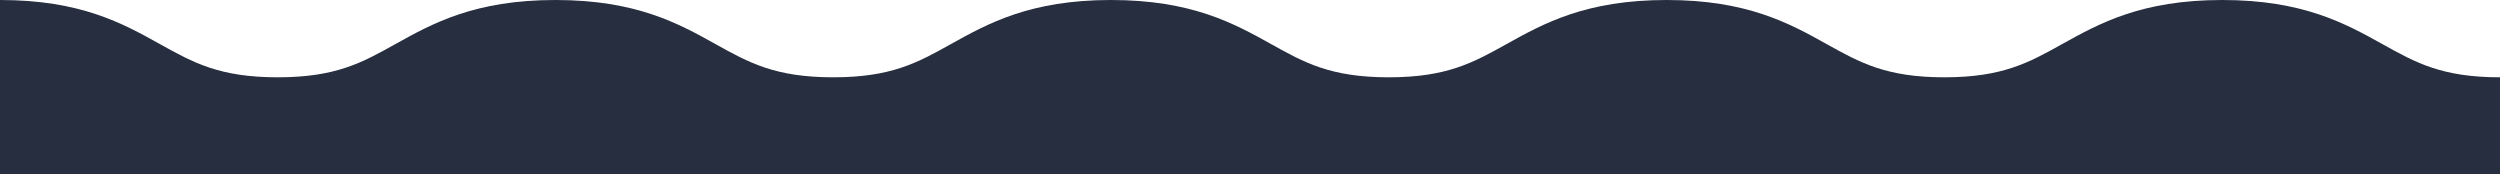
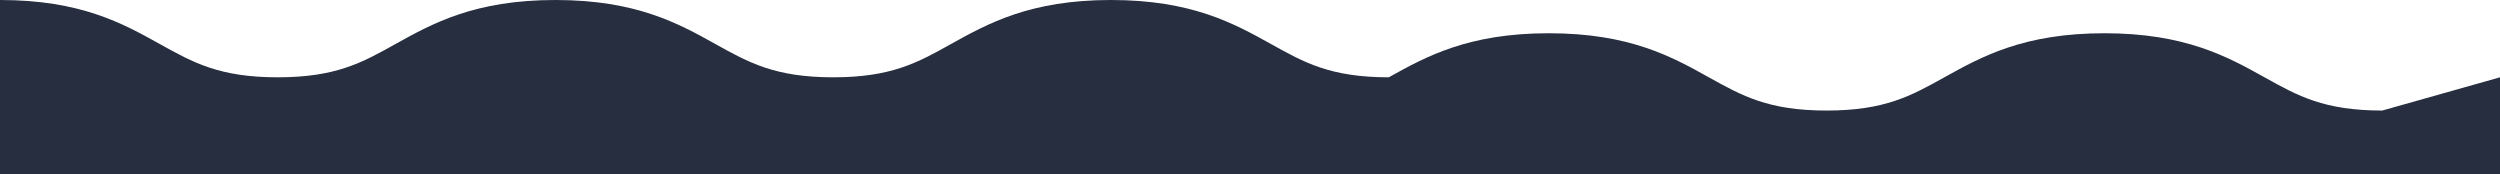
<svg xmlns="http://www.w3.org/2000/svg" id="Layer_2" viewBox="0 0 258.72 18.03">
  <defs>
    <style>
      .cls-1 {
        fill: #262e3f;
      }
    </style>
  </defs>
  <g id="Layer_1-2" data-name="Layer_1">
-     <path class="cls-1" d="M258.72,8v10.03H0V0c8.35,0,12.71,2.42,16.56,4.57,3.44,1.91,6.16,3.43,12.18,3.43s8.74-1.52,12.18-3.44c3.85-2.14,8.21-4.56,16.56-4.56s12.72,2.42,16.56,4.56c3.45,1.92,6.17,3.44,12.19,3.44s8.74-1.52,12.18-3.44c3.85-2.14,8.21-4.56,16.56-4.56s12.72,2.42,16.57,4.56c3.44,1.92,6.16,3.44,12.18,3.44s8.74-1.52,12.19-3.44c3.85-2.14,8.21-4.56,16.56-4.56s12.72,2.42,16.56,4.56c3.45,1.92,6.17,3.44,12.19,3.44s8.74-1.52,12.19-3.44c3.85-2.14,8.21-4.56,16.56-4.56s12.72,2.42,16.57,4.56c3.44,1.92,6.16,3.44,12.18,3.44Z" />
+     <path class="cls-1" d="M258.72,8v10.03H0V0c8.35,0,12.71,2.42,16.56,4.57,3.44,1.91,6.16,3.43,12.18,3.43s8.74-1.52,12.18-3.44c3.85-2.14,8.21-4.56,16.56-4.56s12.72,2.42,16.56,4.56c3.45,1.92,6.17,3.44,12.19,3.44s8.74-1.52,12.18-3.44c3.85-2.14,8.21-4.56,16.56-4.56s12.72,2.42,16.57,4.56c3.44,1.92,6.16,3.44,12.18,3.44c3.85-2.14,8.21-4.56,16.56-4.56s12.72,2.42,16.56,4.56c3.45,1.92,6.17,3.44,12.19,3.44s8.74-1.52,12.19-3.44c3.85-2.14,8.21-4.56,16.56-4.56s12.72,2.42,16.57,4.56c3.44,1.92,6.16,3.44,12.18,3.44Z" />
  </g>
</svg>